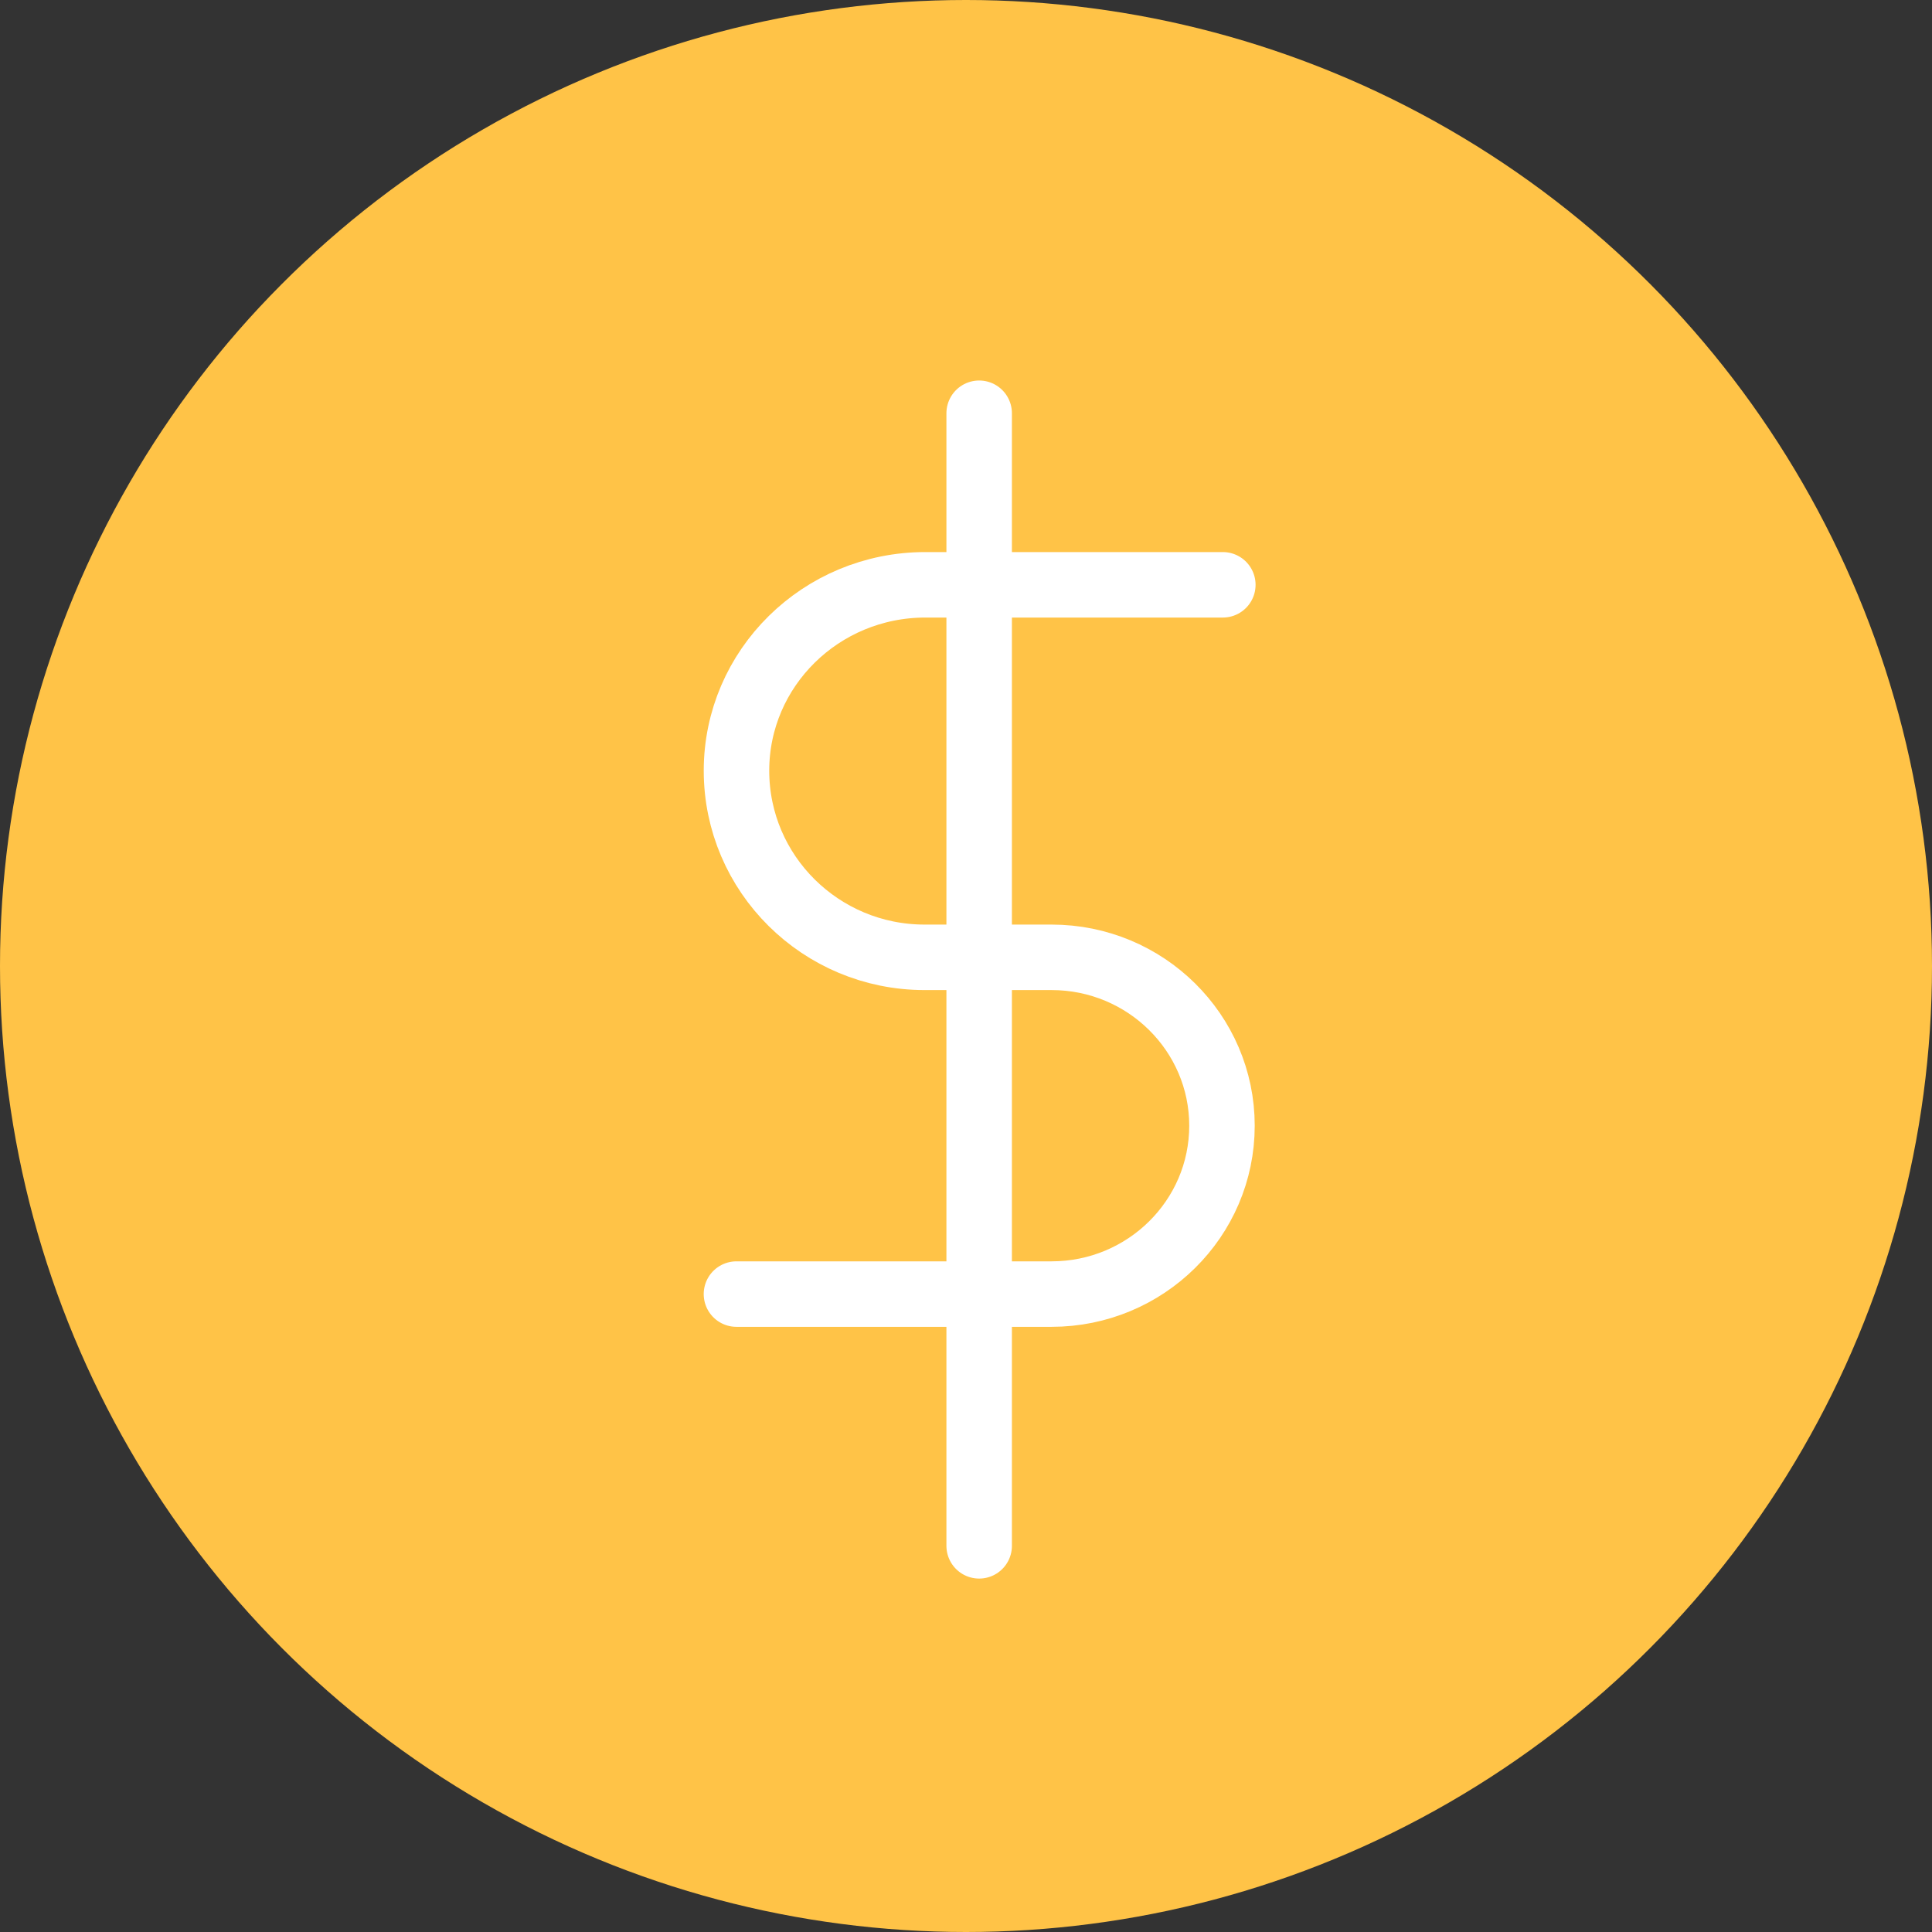
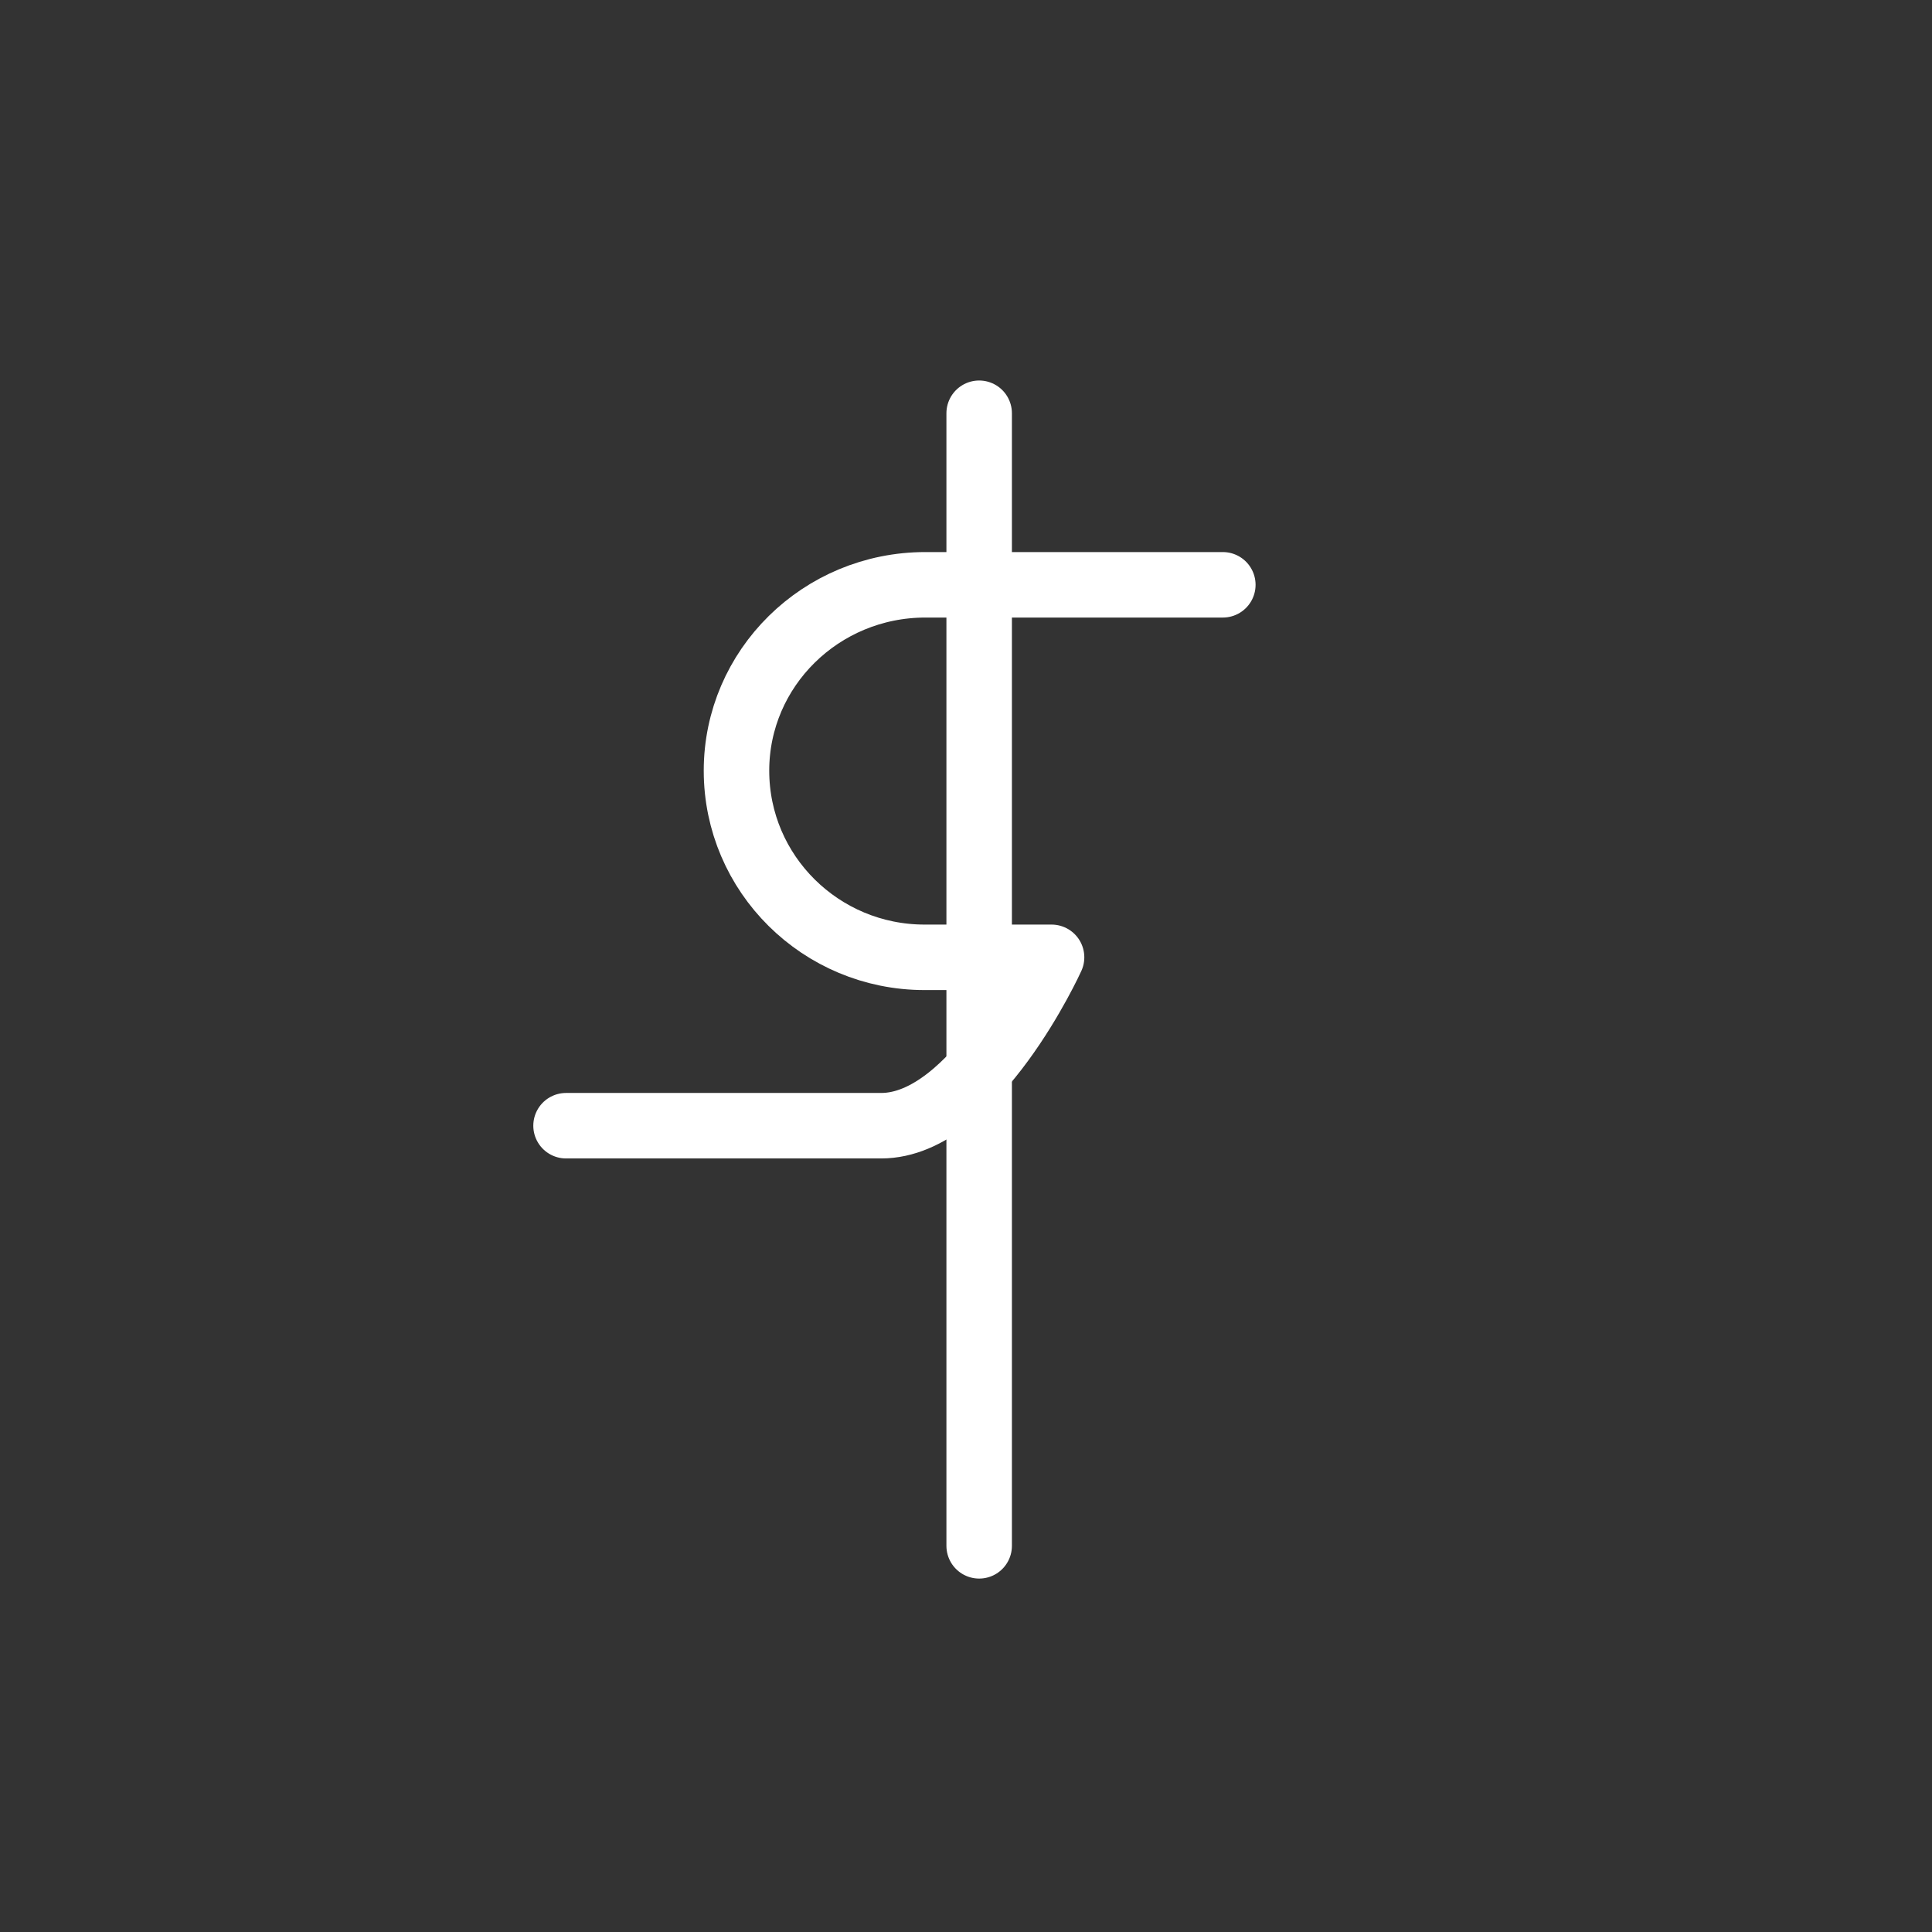
<svg xmlns="http://www.w3.org/2000/svg" fill="none" height="59" viewBox="0 0 59 59" width="59">
  <rect x="0" y="0" width="59" height="59" fill="#333333" stroke="none" />
-   <circle cx="29.5" cy="29.5" fill="#ffc347" r="29.5" />
  <g stroke="#fff" stroke-linecap="round" stroke-linejoin="round" stroke-miterlimit="10" stroke-width="2">
-     <path d="m37.343 17.859h-9.083c-3.191 0-5.769 2.547-5.769 5.676 0 3.153 2.578 5.7 5.744 5.7h3.878c2.872 0 5.204 2.304 5.204 5.142s-2.332 5.142-5.204 5.142h-9.623" />
+     <path d="m37.343 17.859h-9.083c-3.191 0-5.769 2.547-5.769 5.676 0 3.153 2.578 5.7 5.744 5.7h3.878s-2.332 5.142-5.204 5.142h-9.623" />
    <path d="m29.902 12.62v34.587" />
  </g>
</svg>